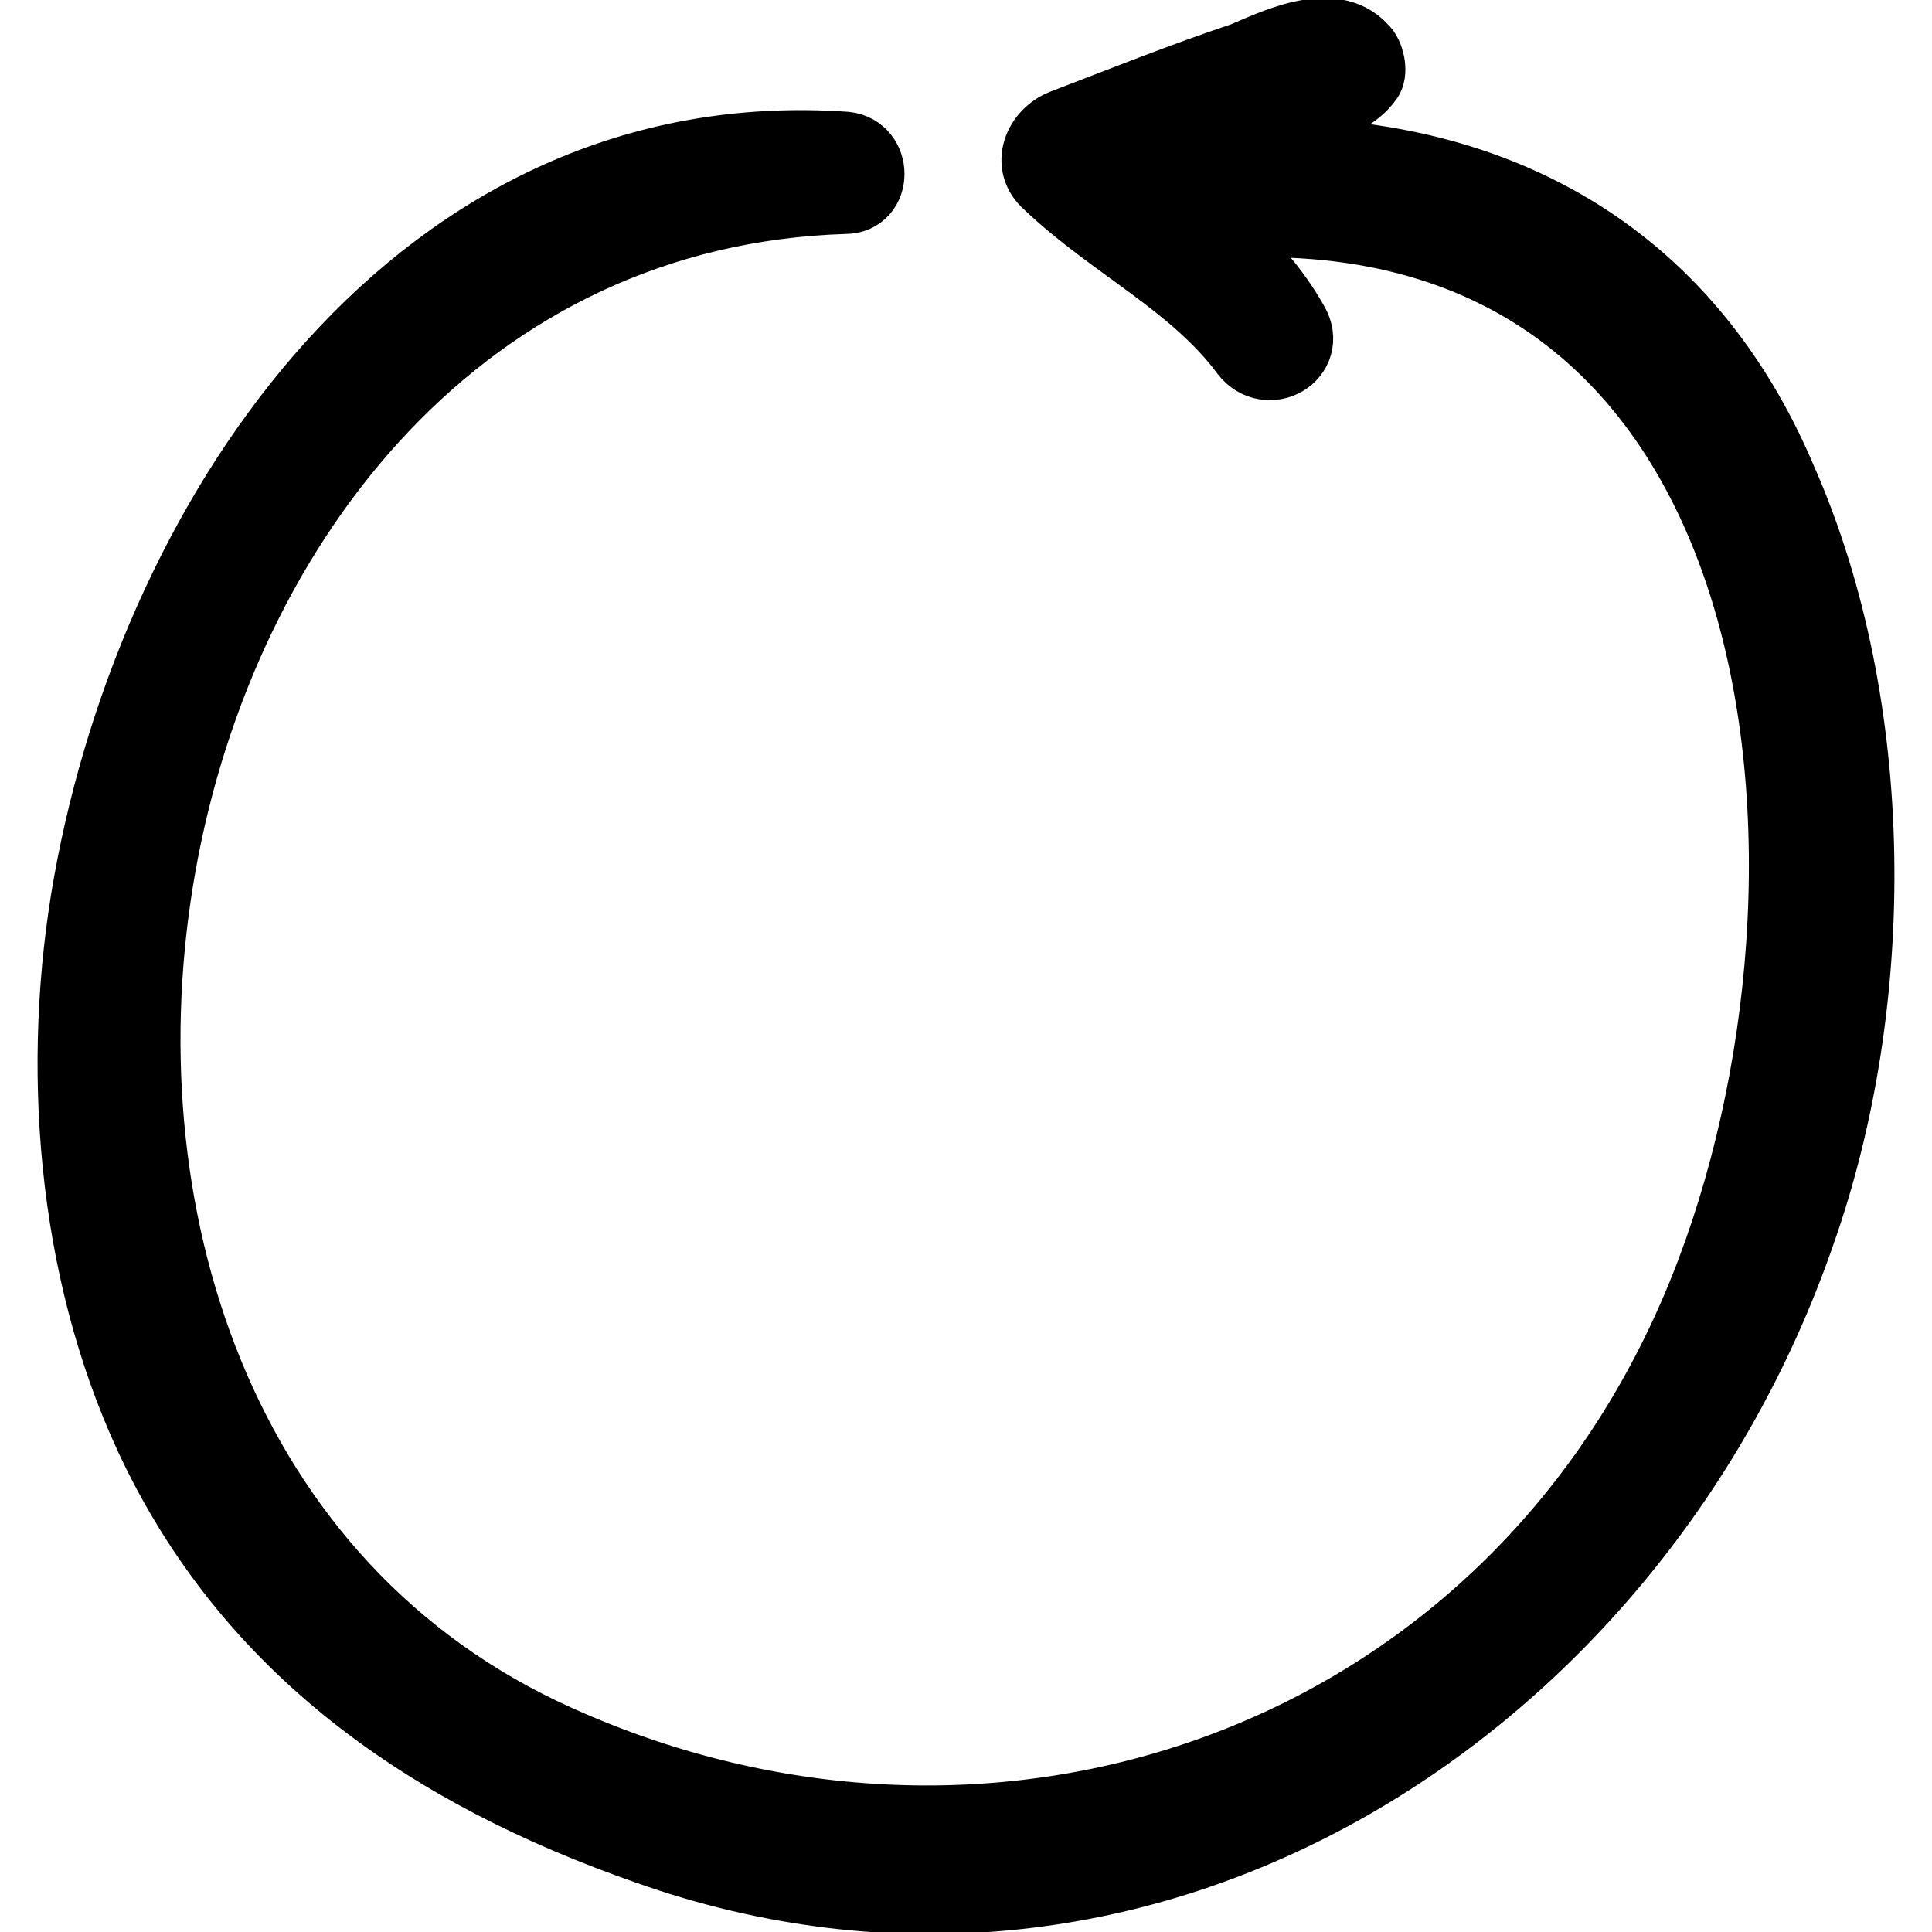
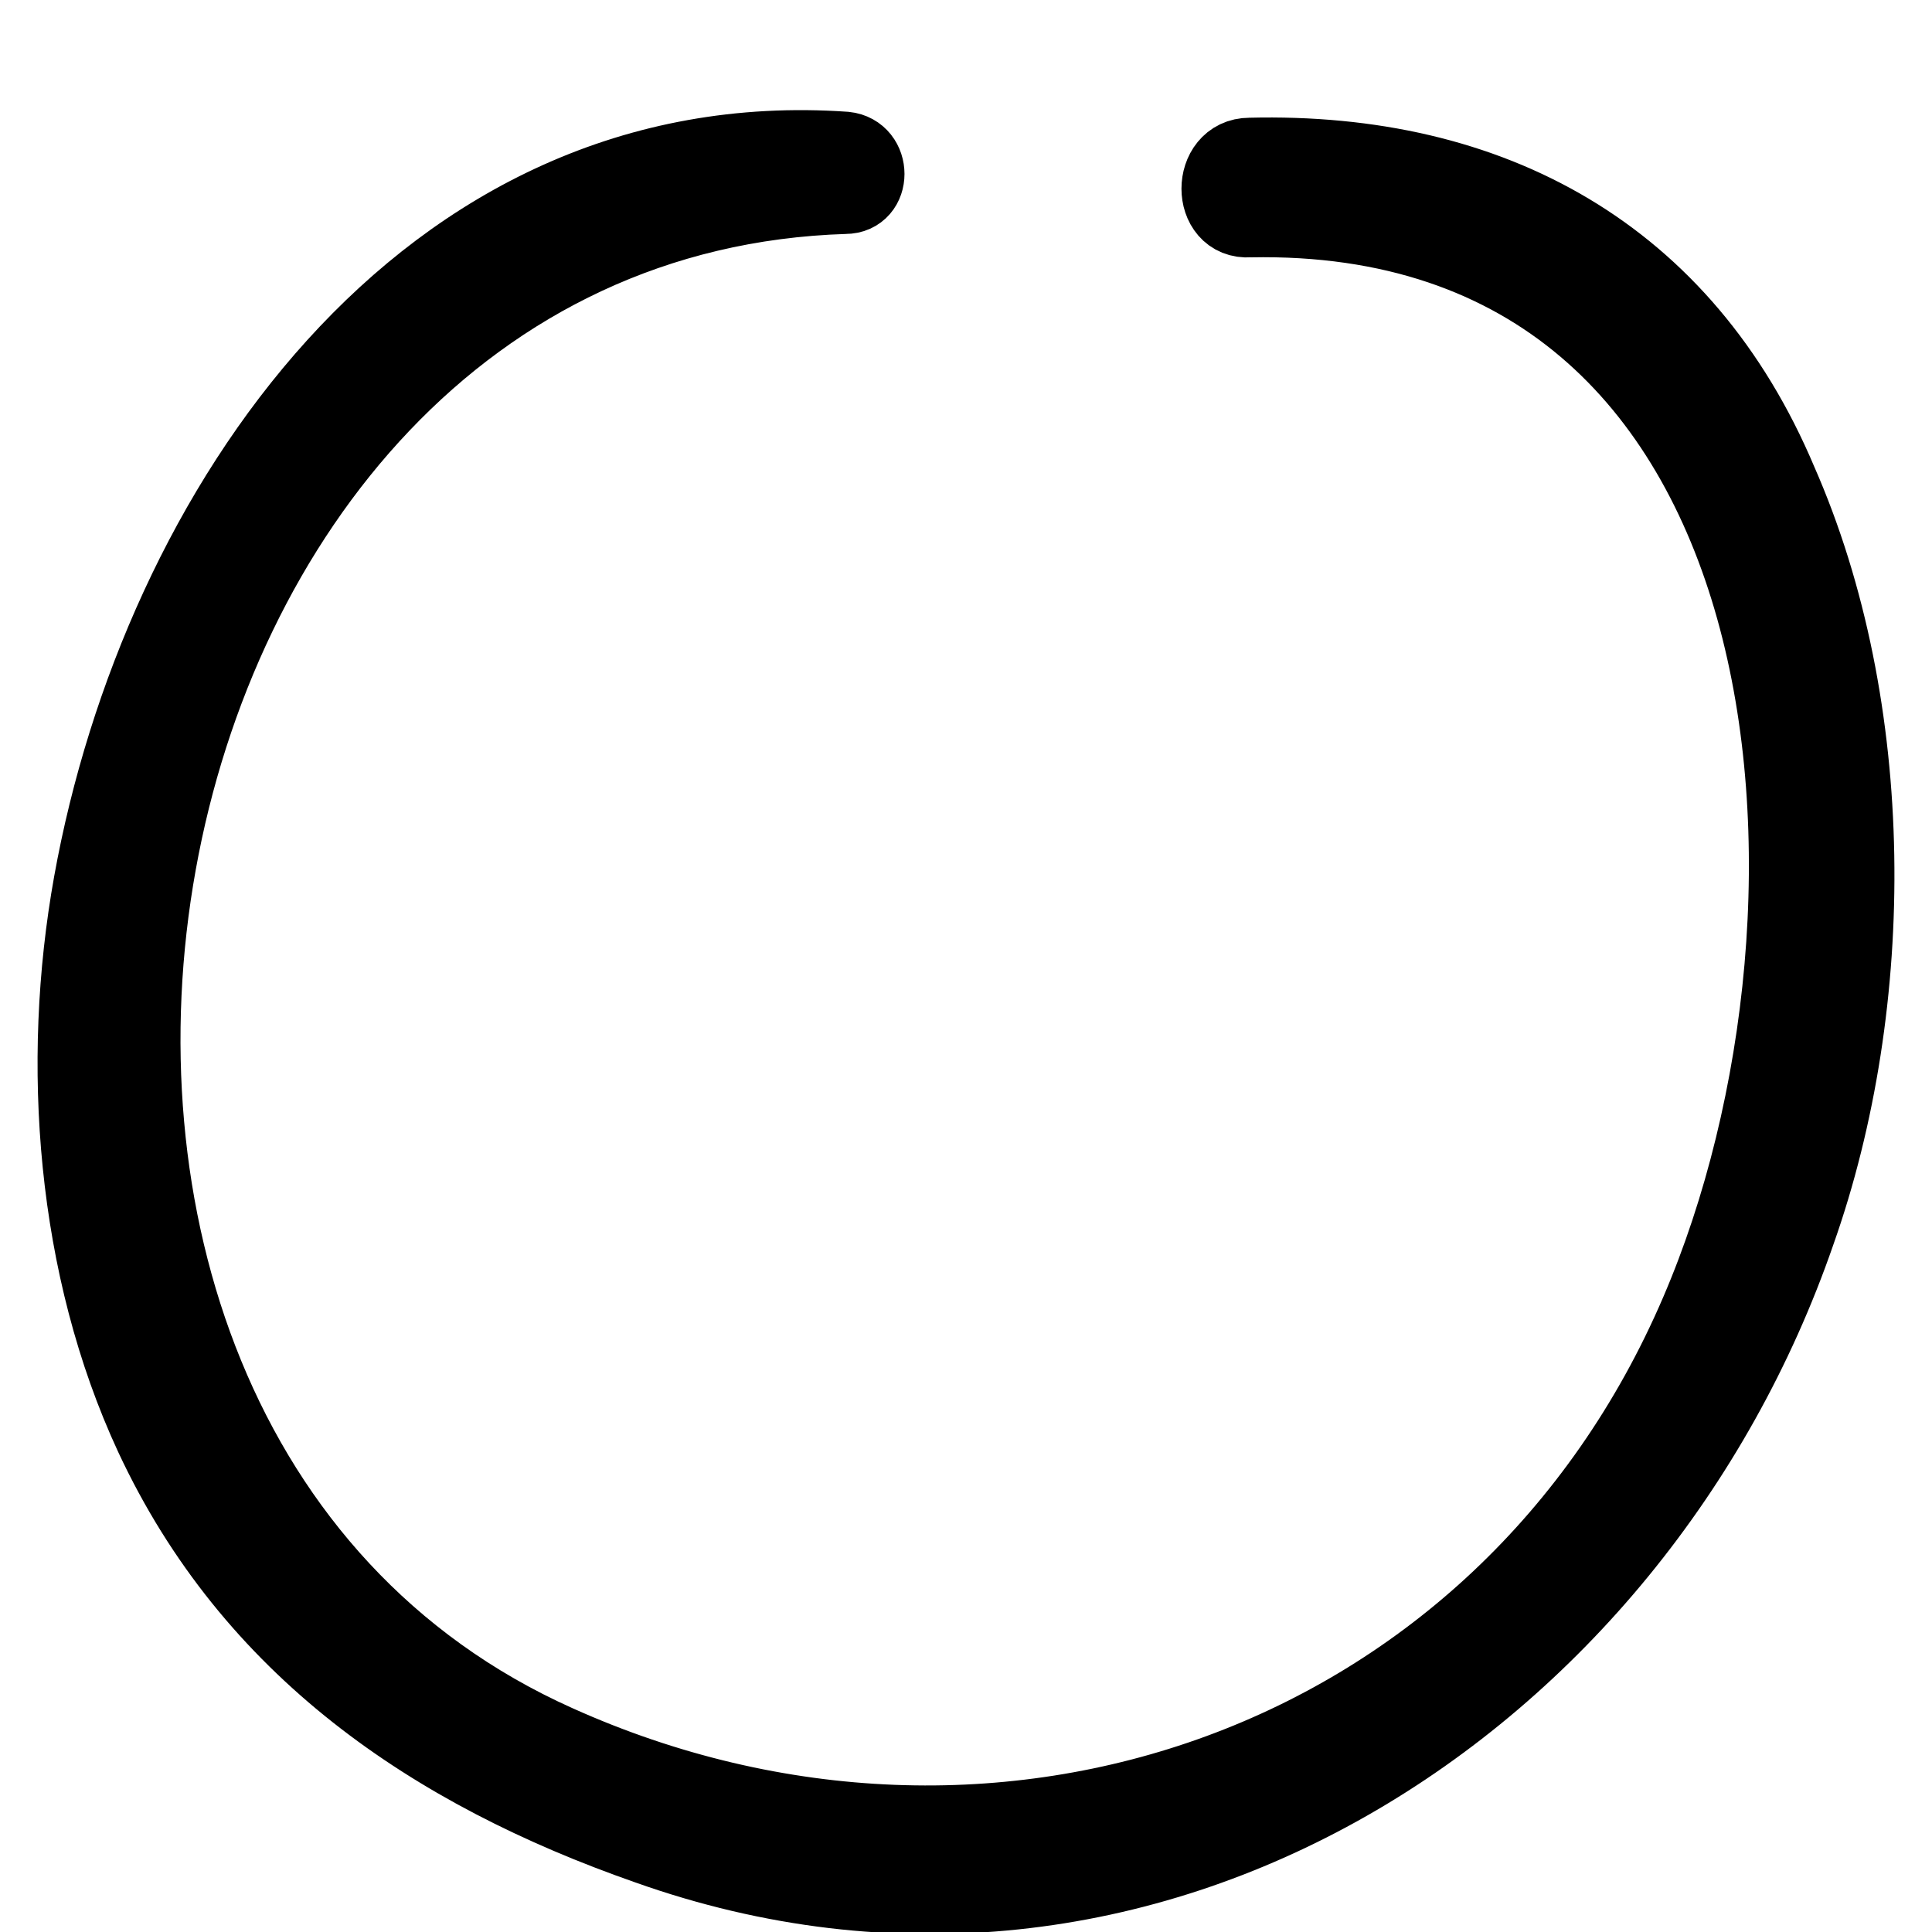
<svg xmlns="http://www.w3.org/2000/svg" version="1.1" x="0px" y="0px" viewBox="0 0 256 256" enable-background="new 0 0 256 256" xml:space="preserve">
  <g>
    <g>
      <g>
        <g>
          <path stroke-width="10" fill-opacity="0" stroke="#000000" d="M235.8,63.8c-12.7-30.1-38.2-44-70.2-43.2c-5.4,0-5.4,8.9,0,8.5c75.6-1.5,82.6,90.7,59.4,144.7c-25.8,60.2-93,83.3-151.2,57.1C-16.8,190.3,10.9,29.1,112,26c3.8,0,3.8-5.8,0-6.2C56.1,15.9,21,67.6,12.1,117c-4.3,23.9-2.3,50.9,8.1,73.3c13.1,28.1,37,44.4,65.6,54.4c66,23.5,130.8-18.9,152.4-81.4C249,132.8,249,93.8,235.8,63.8z" />
-           <path stroke-width="10" fill-opacity="0" stroke="#000000" d="M180.3,6.7c-3.8-4.3-11.6-0.4-15.4,1.2c-8.1,2.7-15.8,5.8-23.9,8.9c-3.1,1.2-4.6,5-1.9,7.3c8.5,8.1,19.3,13.1,26.2,22.4c2.7,3.5,8.1,0.4,5.8-3.5c-5-8.9-13.1-14.3-20.5-20.8c5-1.9,10-3.8,15-5.8c4.6-1.5,12.4-1.9,15.4-6.2C181.5,9.4,181.1,7.4,180.3,6.7z" />
        </g>
      </g>
      <g />
      <g />
      <g />
      <g />
      <g />
      <g />
      <g />
      <g />
      <g />
      <g />
      <g />
      <g />
      <g />
      <g />
      <g />
    </g>
  </g>
</svg>